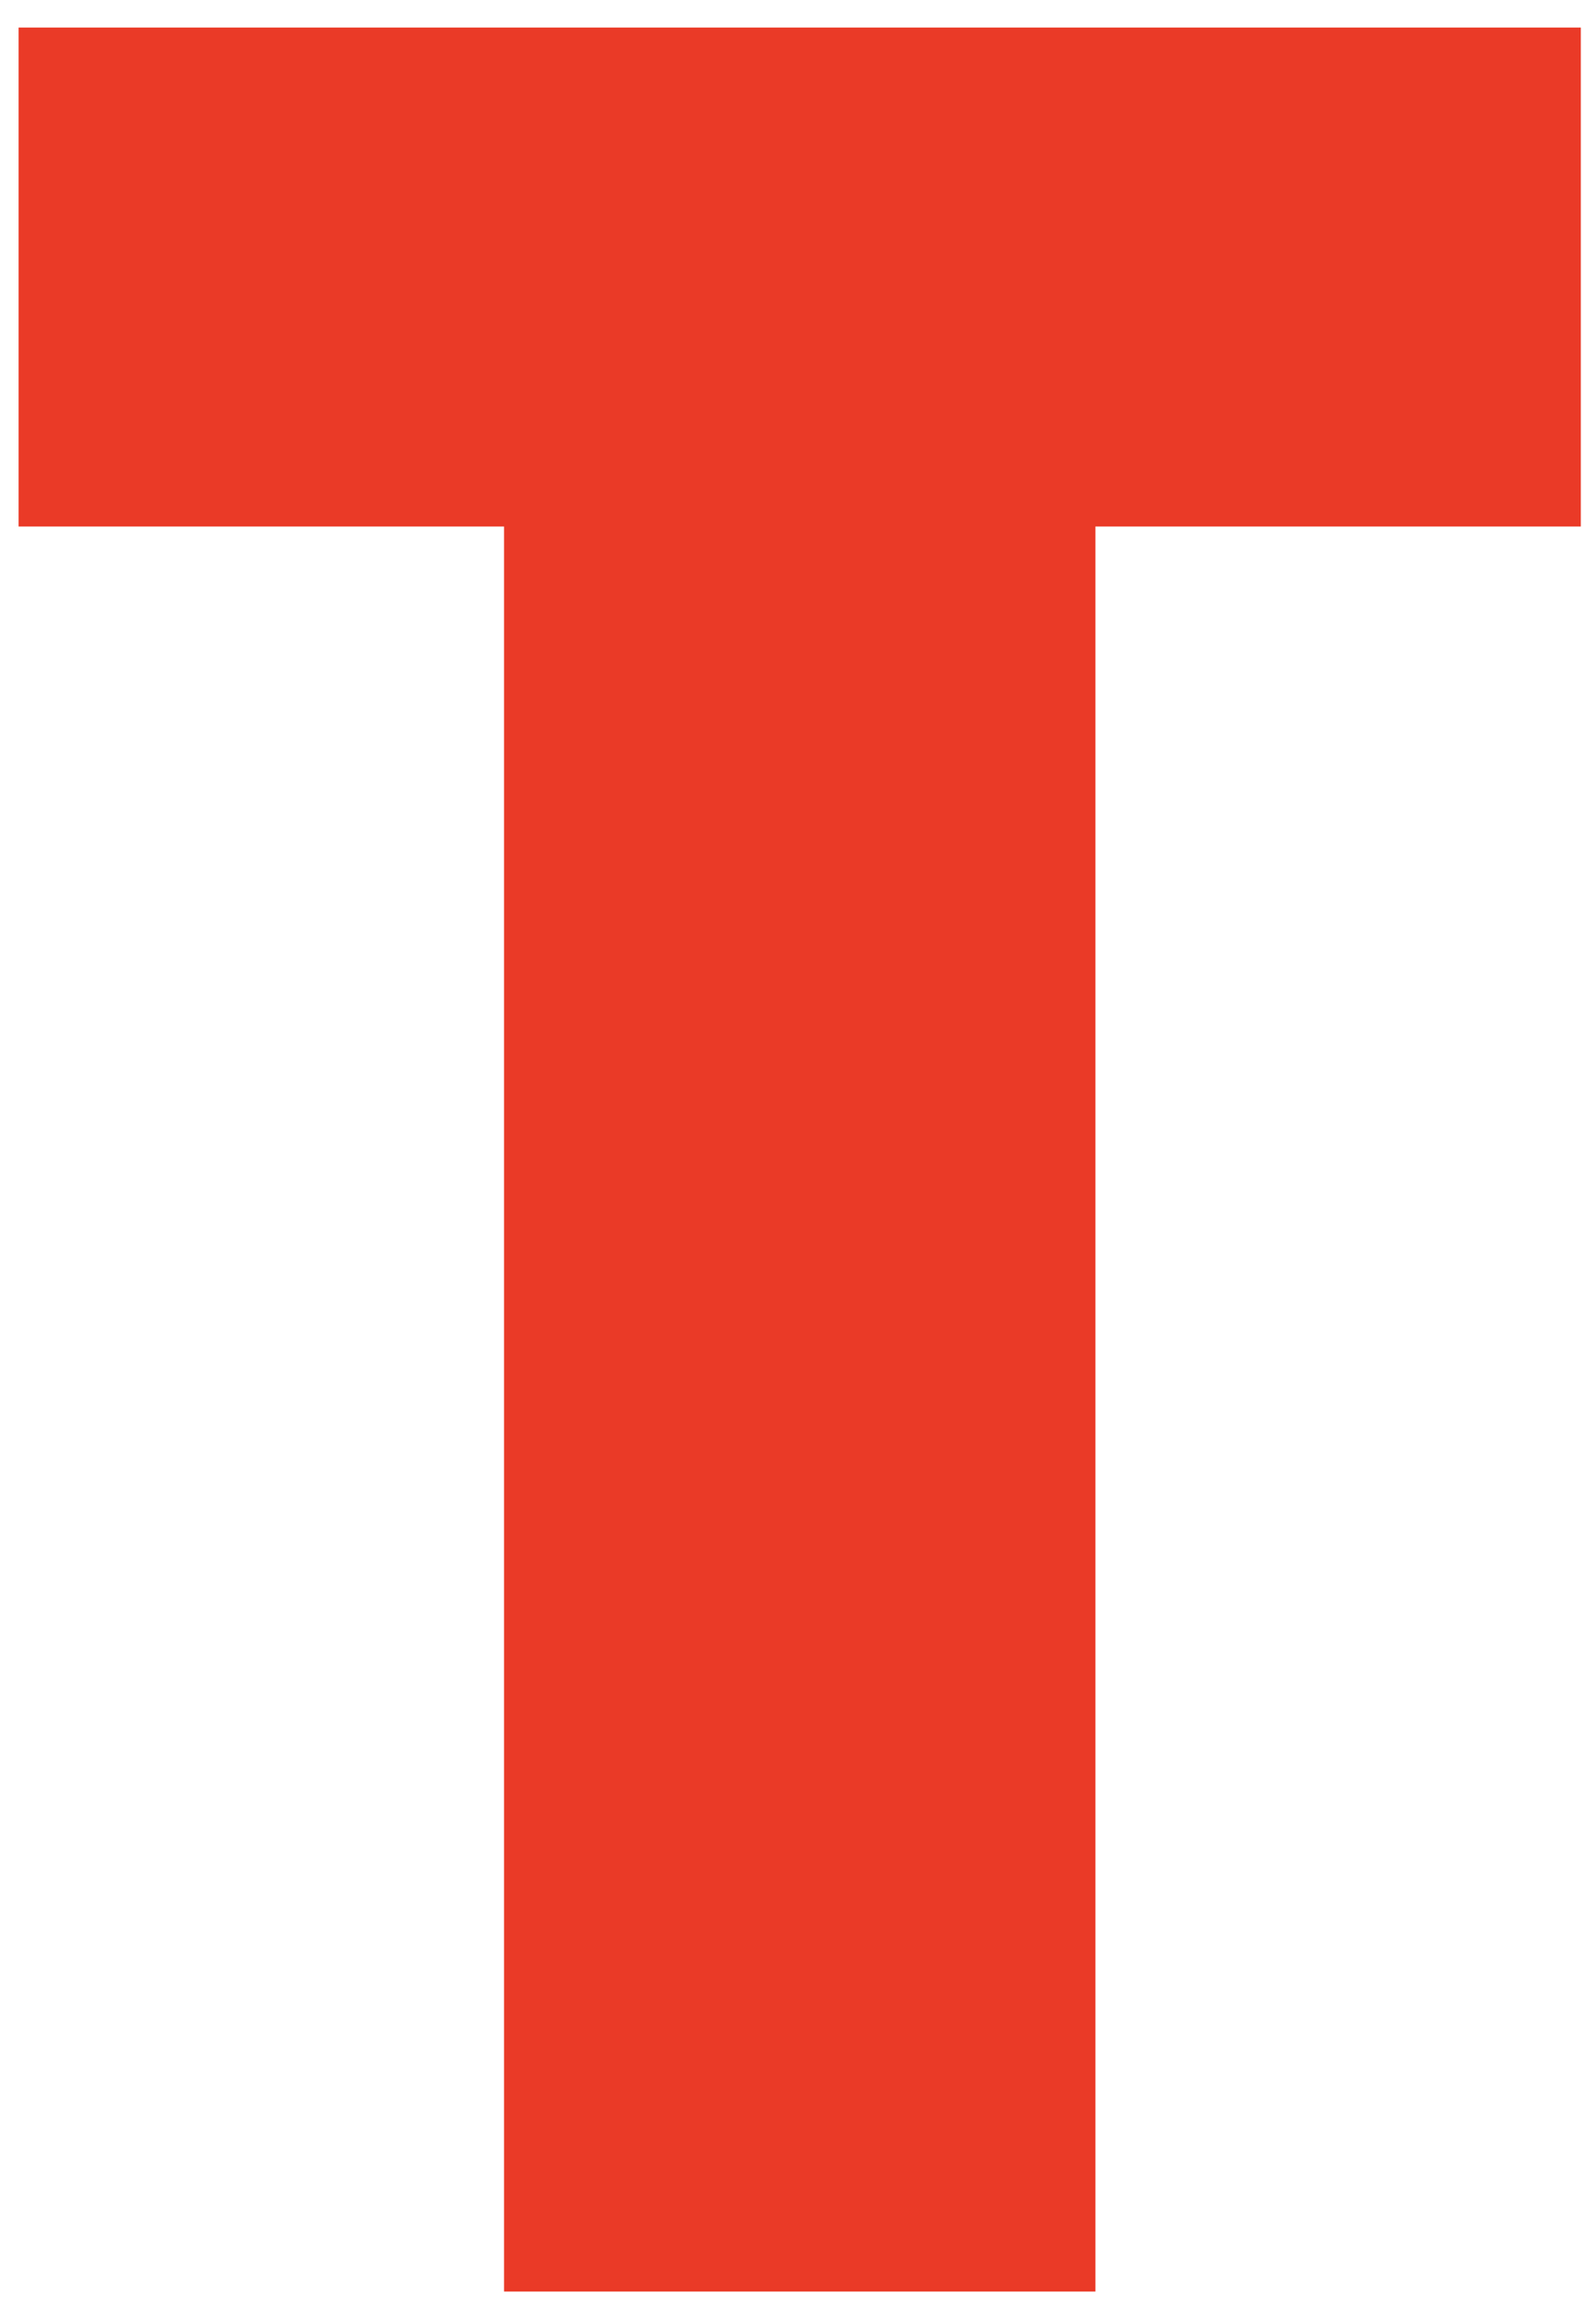
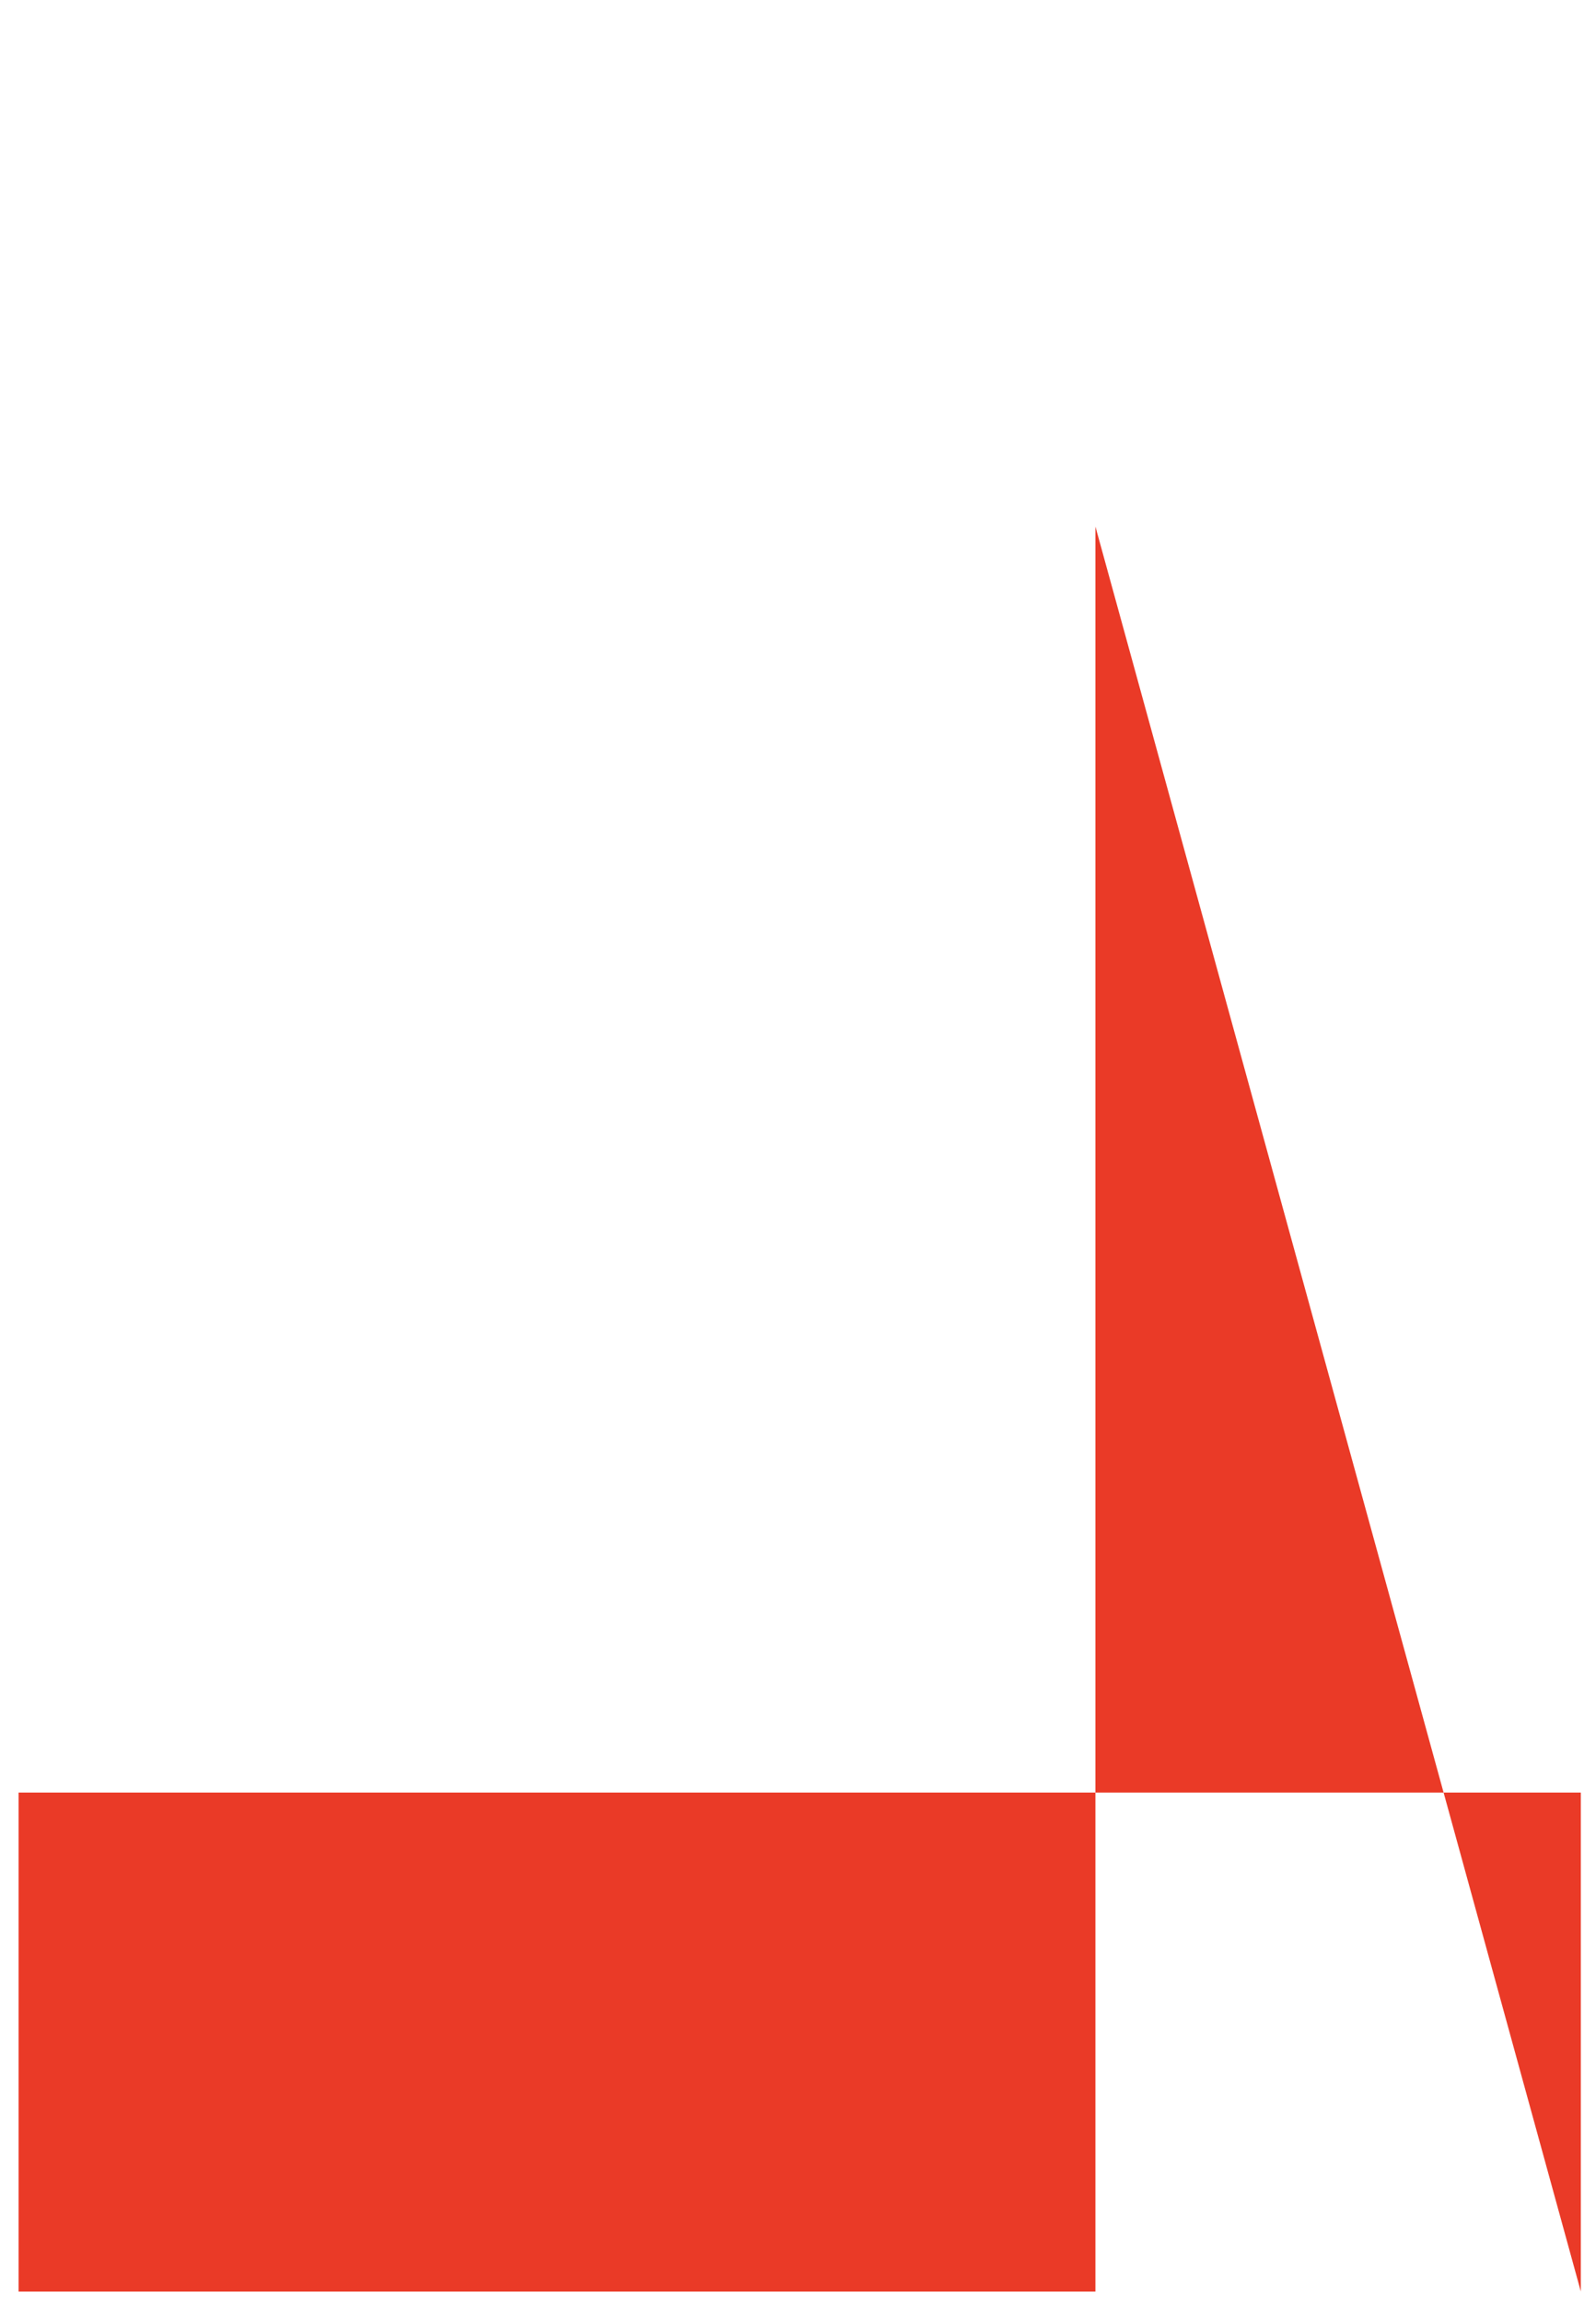
<svg xmlns="http://www.w3.org/2000/svg" id="SVGDoc6509fe190020b" width="43px" height="62px" version="1.1" viewBox="0 0 43 62" aria-hidden="true">
  <defs>
    <linearGradient class="cerosgradient" data-cerosgradient="true" id="CerosGradient_id29f2a4082" gradientUnits="userSpaceOnUse" x1="50%" y1="100%" x2="50%" y2="0%">
      <stop offset="0%" stop-color="#d1d1d1" />
      <stop offset="100%" stop-color="#d1d1d1" />
    </linearGradient>
    <linearGradient />
  </defs>
  <g>
    <g>
-       <path d="M29.513,14.176v0v47.521v0h-15.933v0v-47.521v0h-13.079v0v-13.434v0h42.09v0v13.434v0z" fill="#ea3a27" fill-opacity="1" />
+       <path d="M29.513,14.176v0v47.521v0h-15.933v0v0h-13.079v0v-13.434v0h42.09v0v13.434v0z" fill="#ea3a27" fill-opacity="1" />
    </g>
  </g>
</svg>